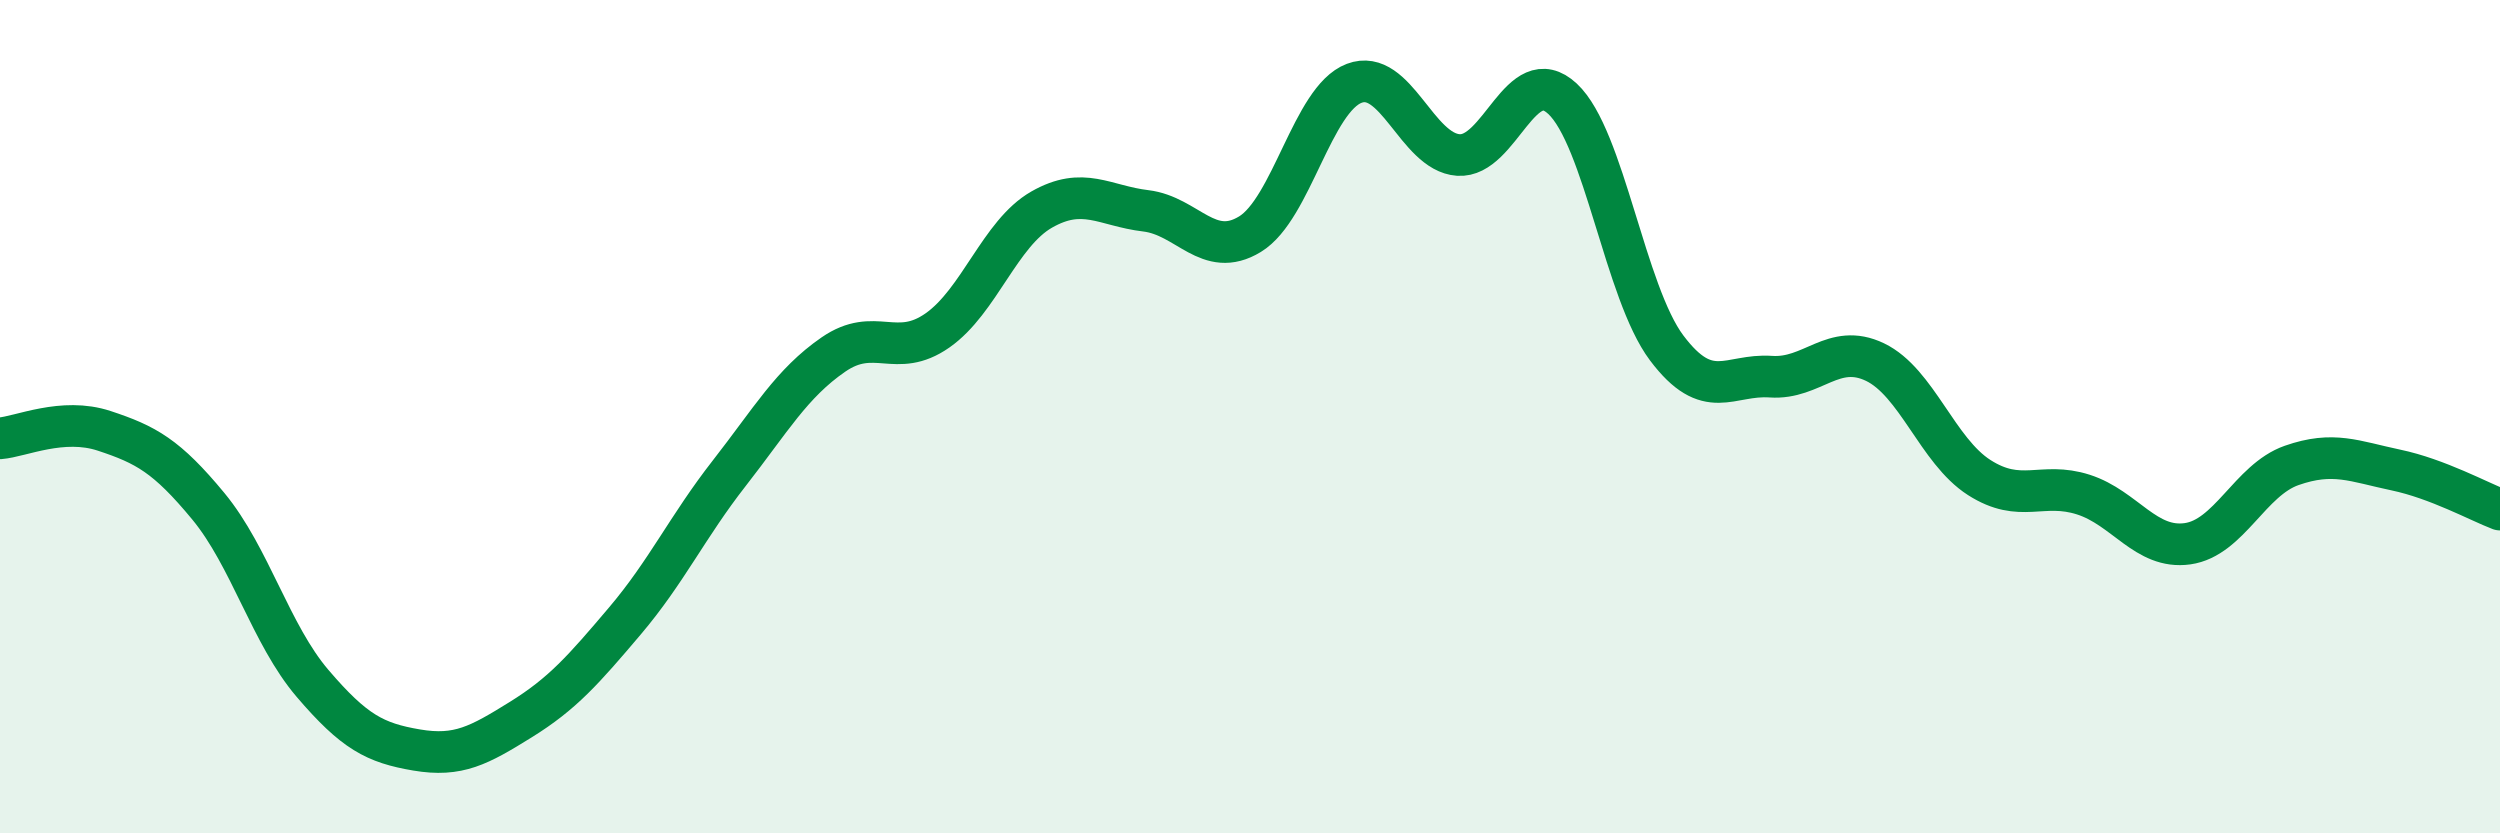
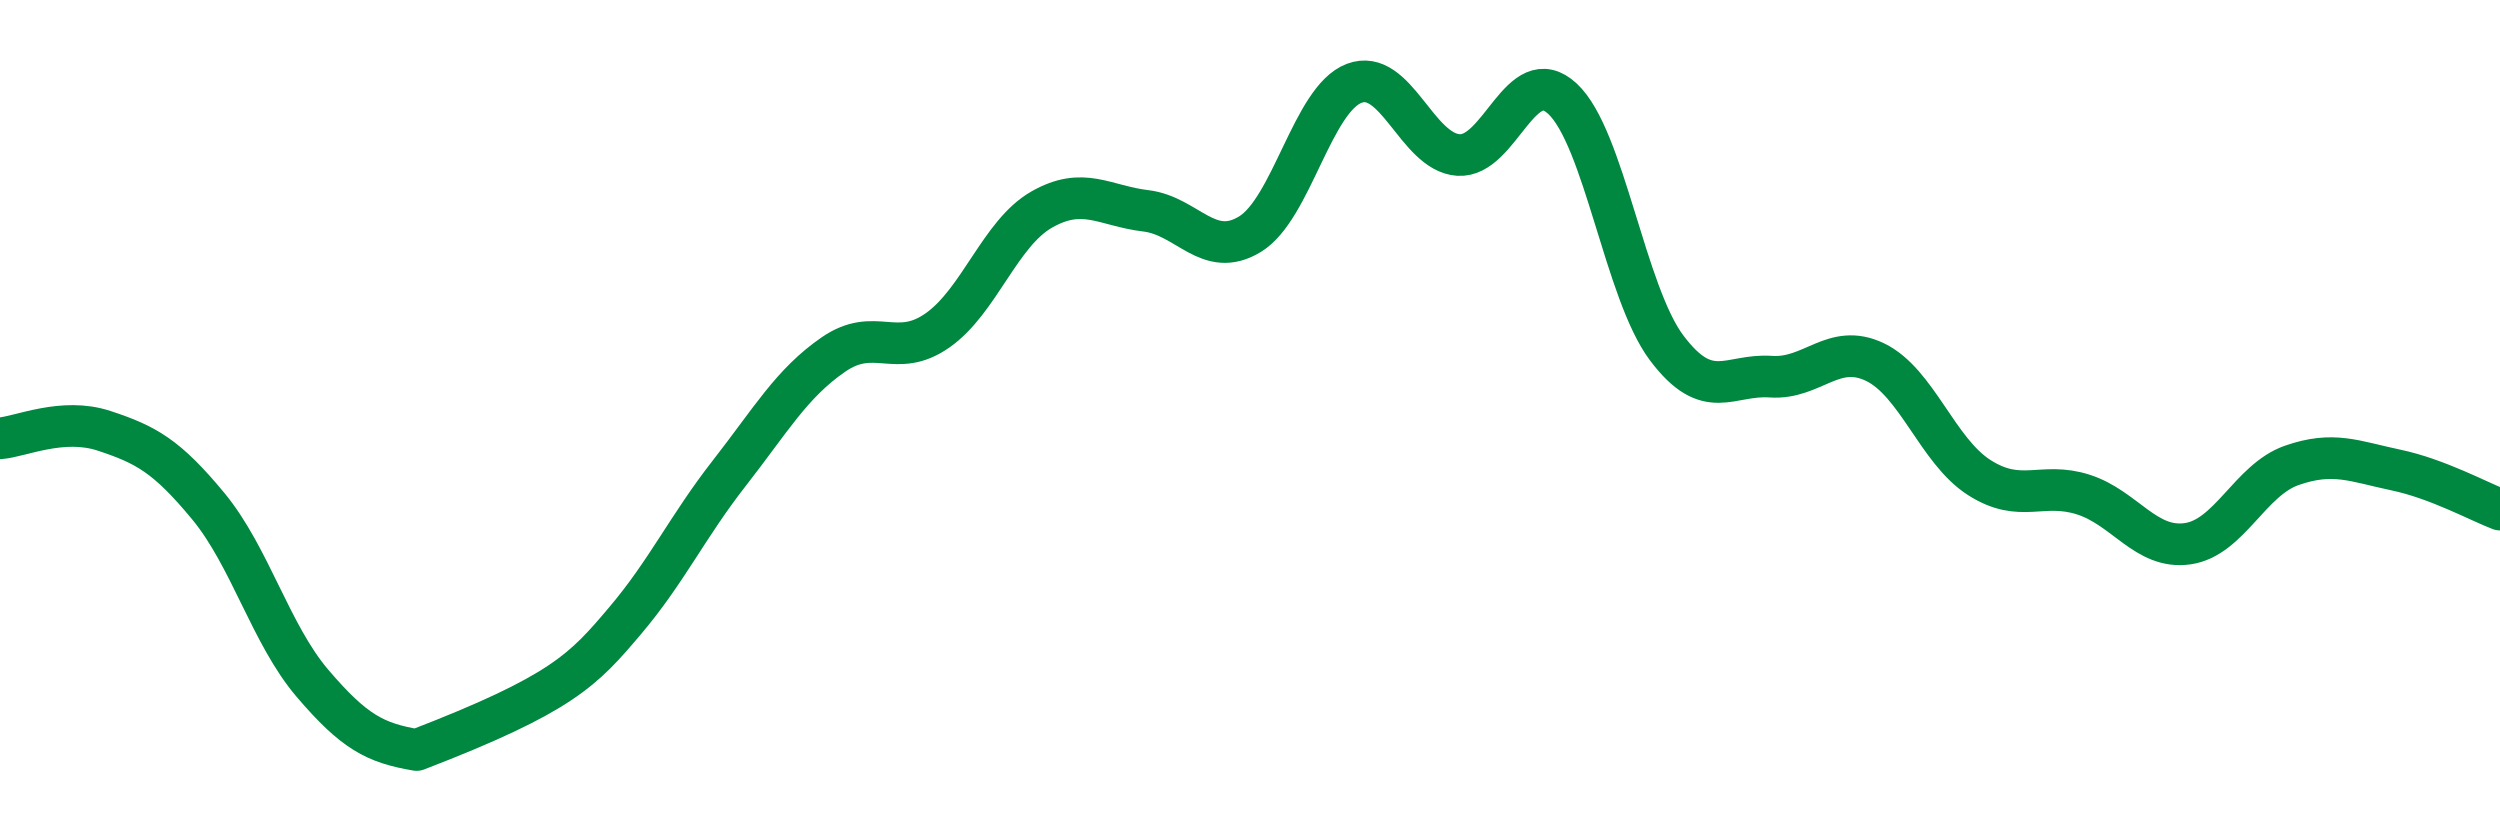
<svg xmlns="http://www.w3.org/2000/svg" width="60" height="20" viewBox="0 0 60 20">
-   <path d="M 0,10.52 C 0.5,10.48 1.5,10.01 2.5,10.34 C 3.5,10.67 4,10.94 5,12.15 C 6,13.36 6.5,15.23 7.5,16.4 C 8.5,17.57 9,17.83 10,18 C 11,18.17 11.5,17.89 12.5,17.27 C 13.5,16.65 14,16.08 15,14.9 C 16,13.72 16.5,12.64 17.5,11.36 C 18.5,10.08 19,9.2 20,8.51 C 21,7.82 21.5,8.63 22.5,7.93 C 23.5,7.23 24,5.6 25,5.03 C 26,4.46 26.5,4.94 27.5,5.06 C 28.5,5.18 29,6.23 30,5.62 C 31,5.01 31.5,2.38 32.5,2 C 33.5,1.62 34,3.65 35,3.72 C 36,3.79 36.5,1.44 37.5,2.37 C 38.5,3.3 39,7.02 40,8.35 C 41,9.68 41.5,8.97 42.5,9.04 C 43.5,9.11 44,8.21 45,8.69 C 46,9.17 46.5,10.82 47.5,11.46 C 48.5,12.1 49,11.55 50,11.87 C 51,12.19 51.5,13.19 52.5,13.05 C 53.5,12.91 54,11.52 55,11.17 C 56,10.82 56.5,11.07 57.5,11.28 C 58.5,11.49 59.5,12.04 60,12.23L60 20L0 20Z" fill="#008740" opacity="0.1" stroke-linecap="round" stroke-linejoin="round" />
-   <path d="M 0,10.52 C 0.5,10.48 1.5,10.01 2.5,10.34 C 3.5,10.67 4,10.94 5,12.15 C 6,13.36 6.5,15.23 7.5,16.4 C 8.5,17.57 9,17.83 10,18 C 11,18.17 11.5,17.89 12.5,17.27 C 13.5,16.65 14,16.08 15,14.9 C 16,13.72 16.5,12.64 17.5,11.36 C 18.5,10.08 19,9.2 20,8.51 C 21,7.82 21.5,8.63 22.5,7.93 C 23.5,7.23 24,5.6 25,5.03 C 26,4.46 26.5,4.94 27.5,5.06 C 28.5,5.18 29,6.23 30,5.62 C 31,5.01 31.5,2.38 32.5,2 C 33.5,1.62 34,3.65 35,3.72 C 36,3.79 36.5,1.44 37.5,2.37 C 38.5,3.3 39,7.02 40,8.35 C 41,9.68 41.5,8.97 42.5,9.04 C 43.5,9.11 44,8.21 45,8.69 C 46,9.17 46.5,10.82 47.5,11.46 C 48.5,12.1 49,11.55 50,11.87 C 51,12.19 51.5,13.19 52.5,13.05 C 53.5,12.91 54,11.52 55,11.17 C 56,10.82 56.5,11.07 57.5,11.28 C 58.5,11.49 59.5,12.04 60,12.23" stroke="#008740" stroke-width="1" fill="none" stroke-linecap="round" stroke-linejoin="round" />
+   <path d="M 0,10.52 C 0.5,10.48 1.5,10.01 2.5,10.34 C 3.5,10.67 4,10.94 5,12.15 C 6,13.36 6.5,15.23 7.5,16.4 C 8.5,17.57 9,17.83 10,18 C 13.5,16.65 14,16.08 15,14.9 C 16,13.72 16.5,12.64 17.5,11.36 C 18.5,10.08 19,9.2 20,8.51 C 21,7.82 21.5,8.63 22.5,7.93 C 23.5,7.23 24,5.6 25,5.03 C 26,4.46 26.5,4.94 27.5,5.06 C 28.5,5.18 29,6.23 30,5.62 C 31,5.01 31.5,2.38 32.5,2 C 33.5,1.62 34,3.65 35,3.72 C 36,3.79 36.5,1.44 37.5,2.37 C 38.5,3.3 39,7.02 40,8.35 C 41,9.68 41.5,8.97 42.5,9.04 C 43.5,9.11 44,8.21 45,8.69 C 46,9.17 46.5,10.82 47.5,11.46 C 48.5,12.1 49,11.55 50,11.87 C 51,12.19 51.5,13.19 52.5,13.05 C 53.5,12.91 54,11.52 55,11.17 C 56,10.82 56.5,11.07 57.5,11.28 C 58.5,11.49 59.5,12.04 60,12.23" stroke="#008740" stroke-width="1" fill="none" stroke-linecap="round" stroke-linejoin="round" />
</svg>